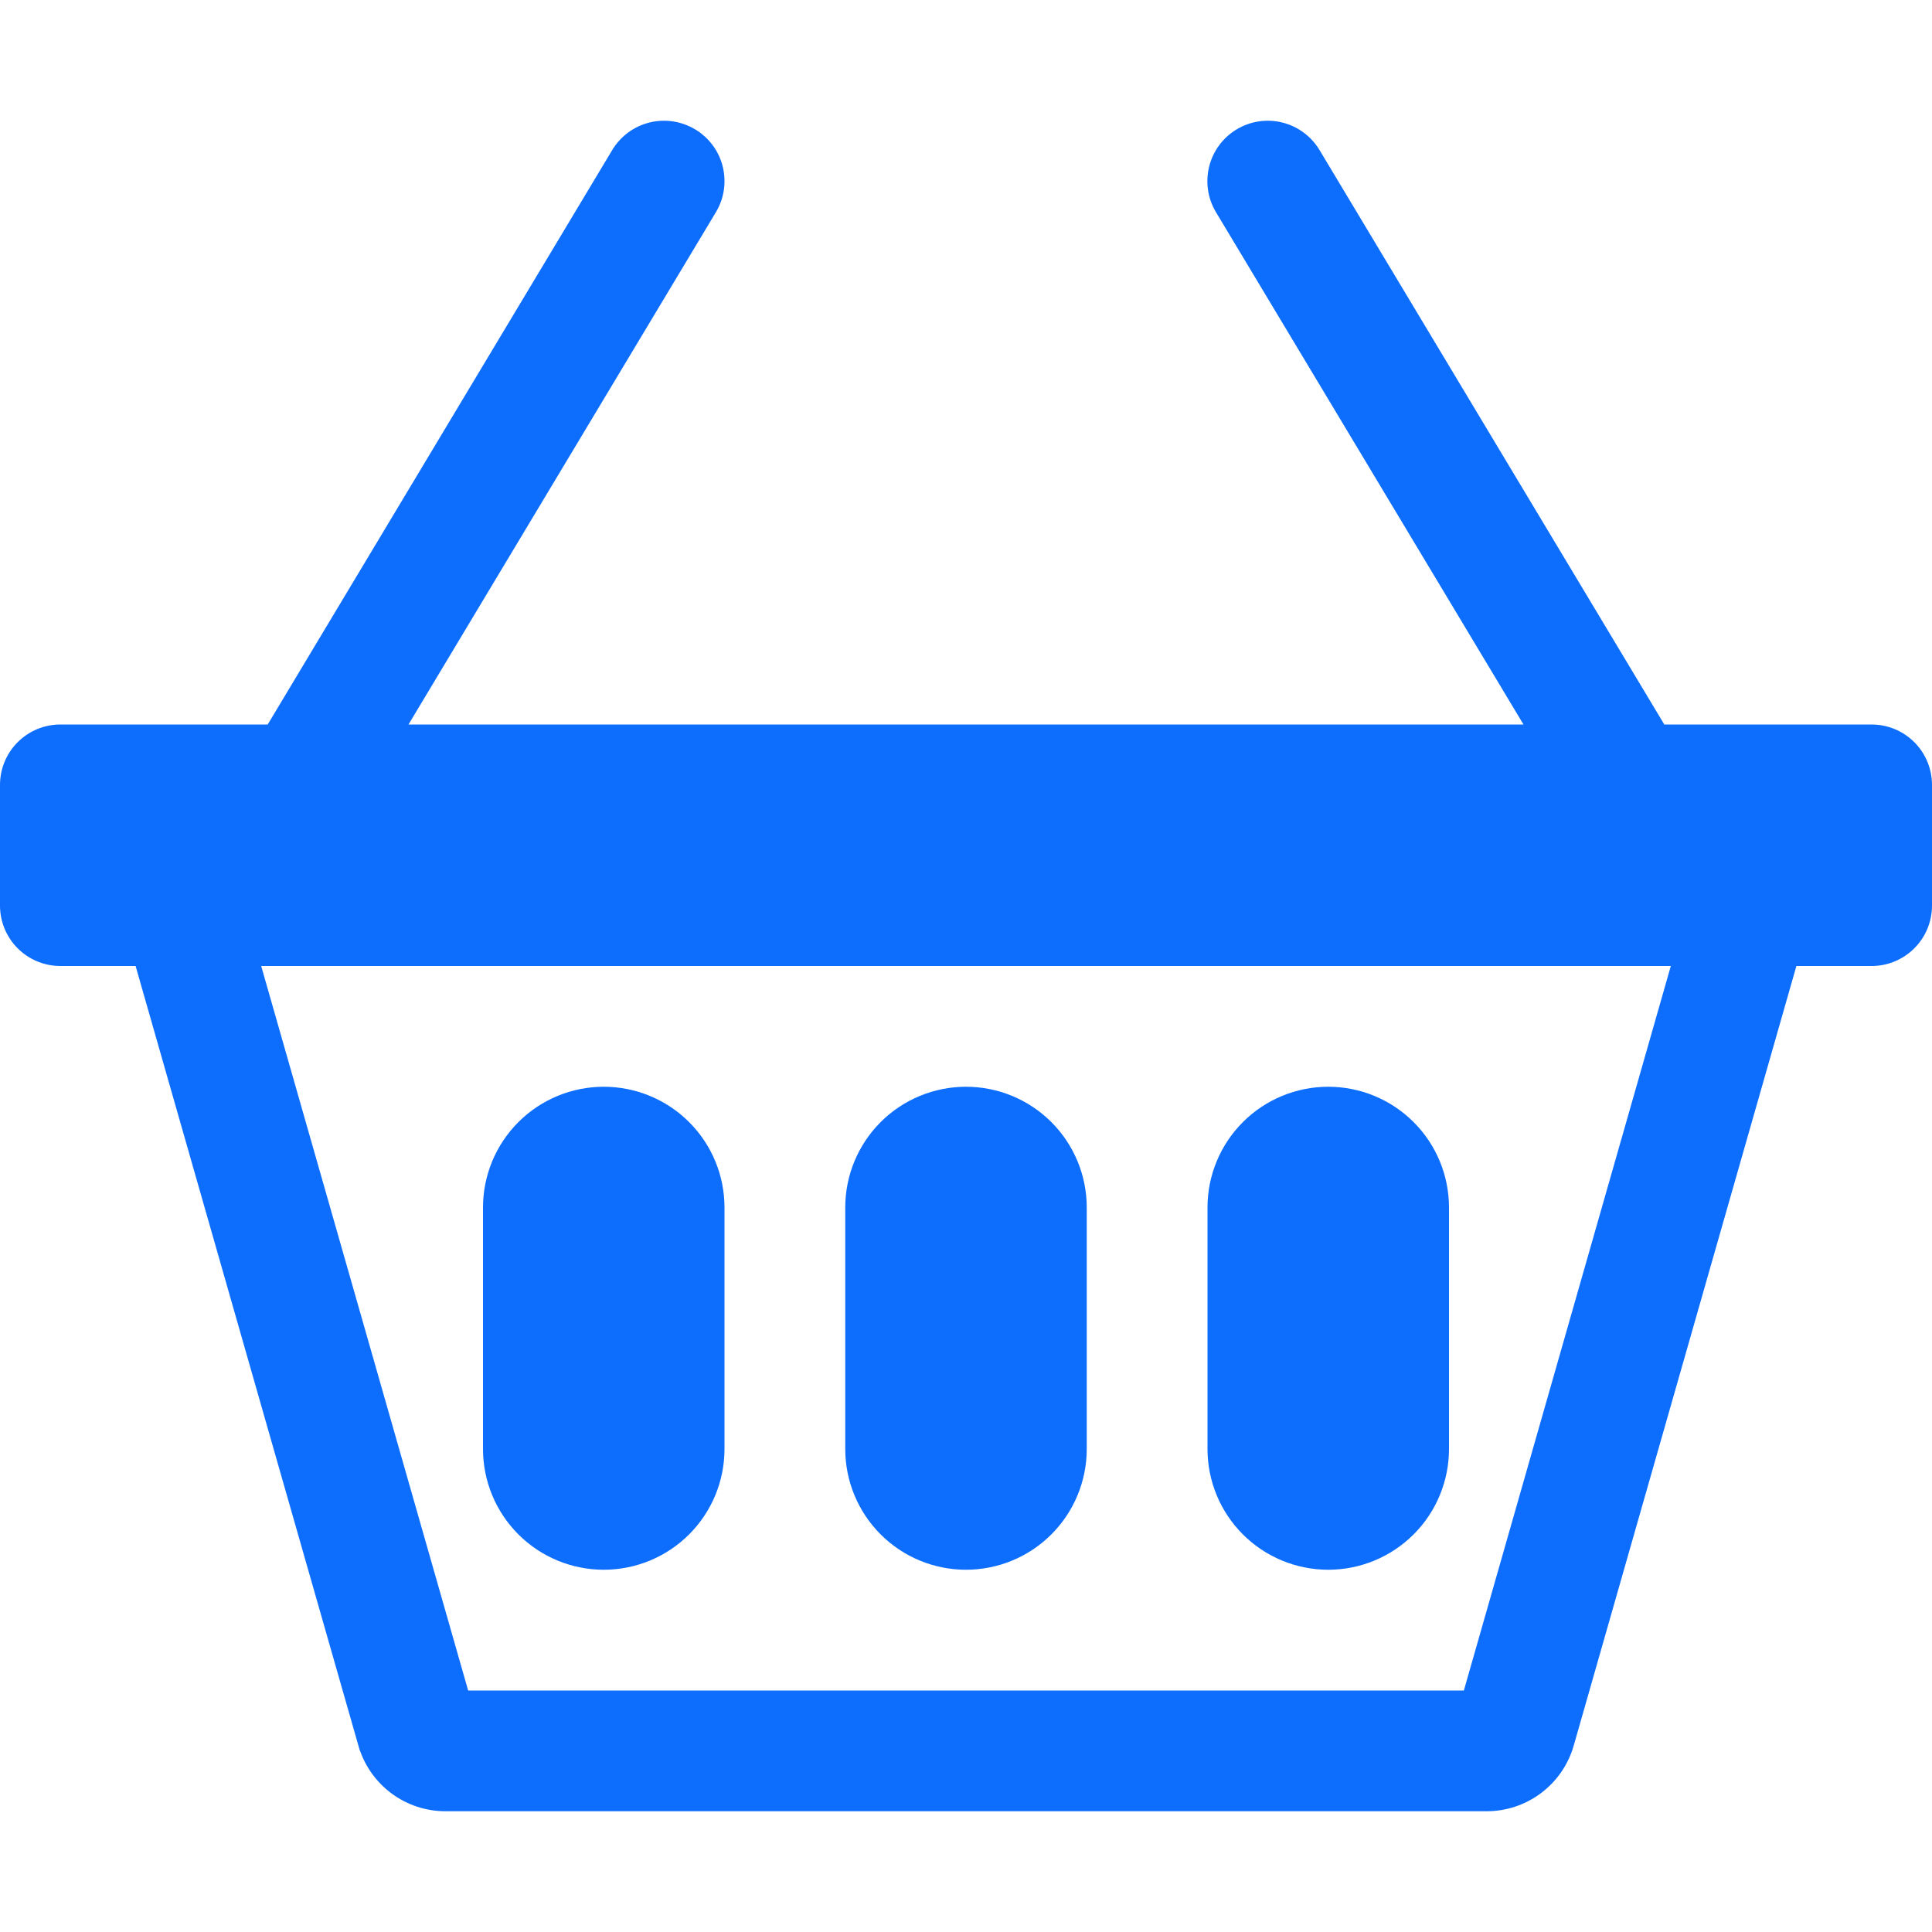
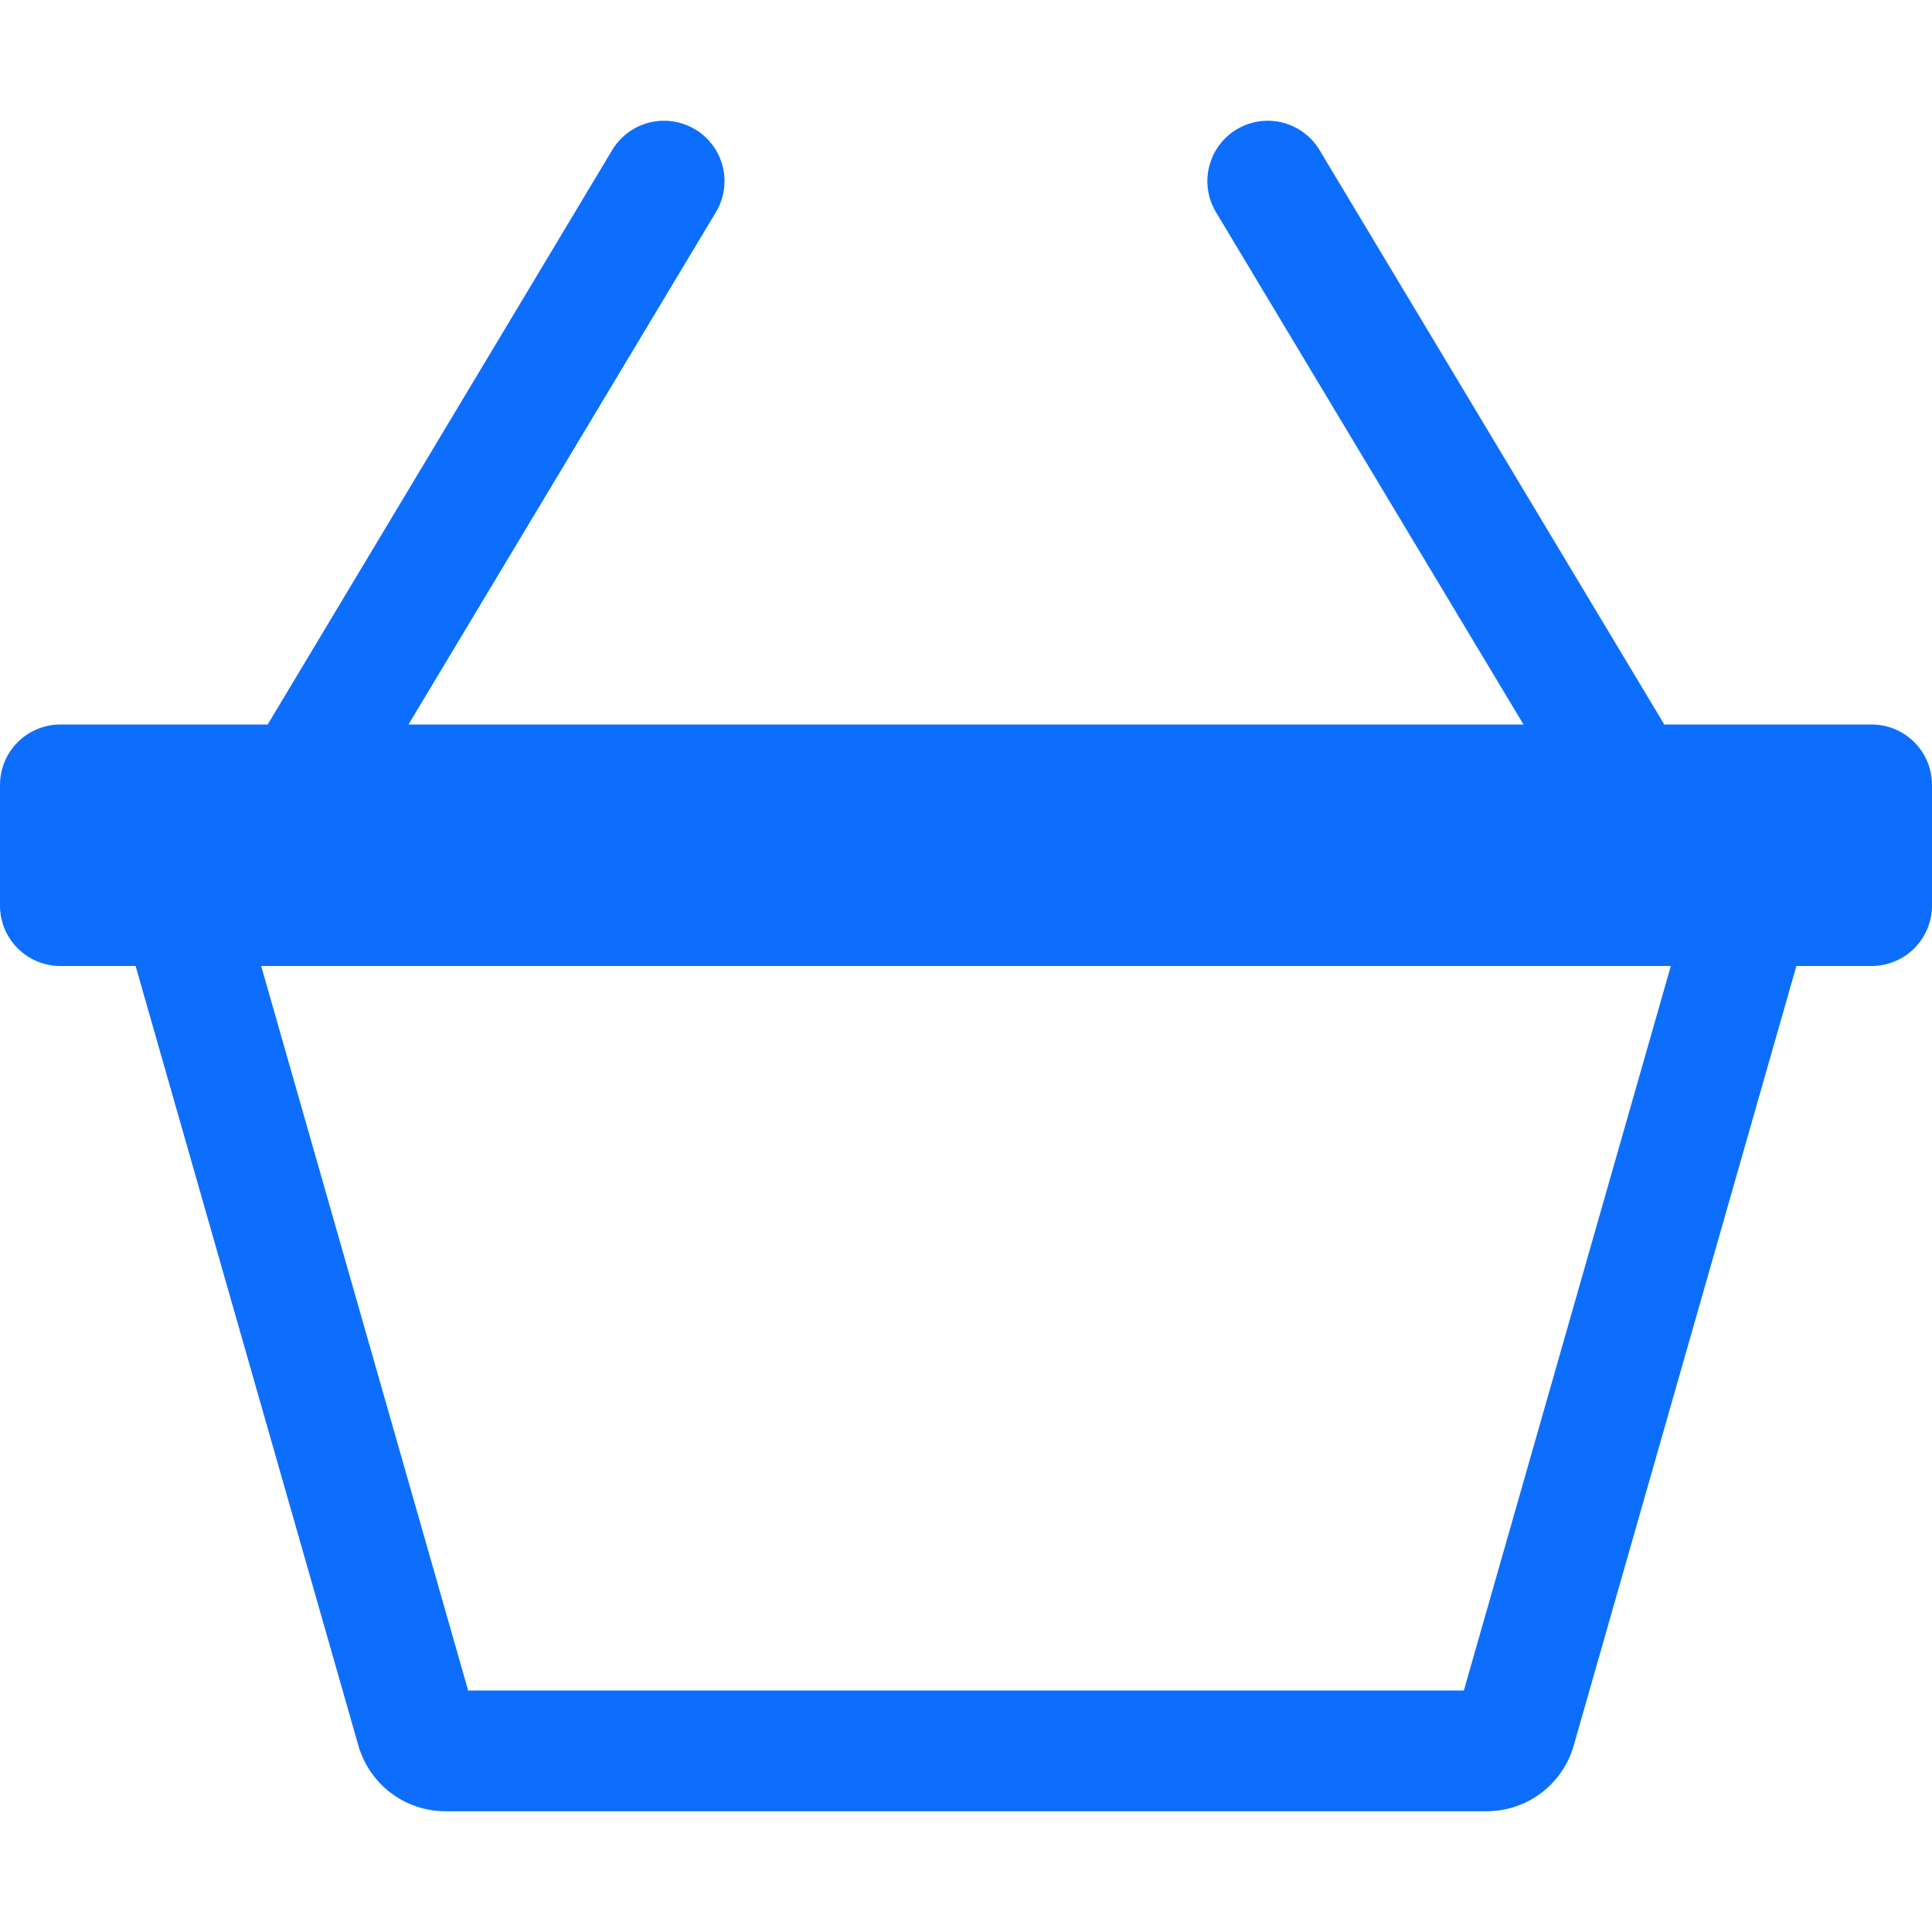
<svg xmlns="http://www.w3.org/2000/svg" width="180" height="180" viewBox="0 0 180 180" fill="none">
-   <path d="M45 112.5C45 109.516 46.185 106.655 48.295 104.545C50.405 102.435 53.266 101.25 56.25 101.25C59.234 101.25 62.095 102.435 64.205 104.545C66.315 106.655 67.5 109.516 67.5 112.5V135C67.5 137.984 66.315 140.845 64.205 142.955C62.095 145.065 59.234 146.25 56.25 146.25C53.266 146.25 50.405 145.065 48.295 142.955C46.185 140.845 45 137.984 45 135V112.5ZM78.75 112.5C78.75 109.516 79.935 106.655 82.045 104.545C84.155 102.435 87.016 101.25 90 101.25C92.984 101.25 95.845 102.435 97.955 104.545C100.065 106.655 101.25 109.516 101.25 112.5V135C101.25 137.984 100.065 140.845 97.955 142.955C95.845 145.065 92.984 146.25 90 146.25C87.016 146.25 84.155 145.065 82.045 142.955C79.935 140.845 78.75 137.984 78.75 135V112.5ZM112.5 112.5C112.5 109.516 113.685 106.655 115.795 104.545C117.905 102.435 120.766 101.25 123.75 101.25C126.734 101.25 129.595 102.435 131.705 104.545C133.815 106.655 135 109.516 135 112.5V135C135 137.984 133.815 140.845 131.705 142.955C129.595 145.065 126.734 146.25 123.75 146.25C120.766 146.25 117.905 145.065 115.795 142.955C113.685 140.845 112.5 137.984 112.5 135V112.5Z" fill="#0D6EFD" />
  <path d="M142.37 67.243L113.716 19.509L113.716 19.509C113.018 18.343 112.811 16.947 113.142 15.628C113.472 14.31 114.313 13.176 115.479 12.478C116.646 11.779 118.042 11.572 119.36 11.903C120.679 12.233 121.812 13.075 122.511 14.241L122.511 14.241L154.63 67.757L154.776 68H155.059H174.375C175.734 68 177.038 68.54 177.999 69.501C178.96 70.462 179.5 71.766 179.5 73.125V84.375C179.5 85.734 178.96 87.038 177.999 87.999C177.038 88.96 175.734 89.5 174.375 89.5H167.366H166.989L166.885 89.863L146.14 162.493C145.666 164.153 144.664 165.613 143.285 166.652C141.906 167.691 140.226 168.252 138.499 168.25H138.499H41.513H41.512C39.785 168.252 38.105 167.691 36.727 166.652C35.347 165.613 34.345 164.153 33.871 162.493L33.39 162.63L33.871 162.493L13.114 89.863L13.011 89.5H12.634H5.625C4.266 89.5 2.962 88.96 2.001 87.999C1.04 87.038 0.5 85.734 0.5 84.375V73.125C0.5 71.766 1.04 70.462 2.001 69.501C2.962 68.54 4.266 68 5.625 68H24.941H25.224L25.37 67.757L57.466 14.241L57.467 14.241C57.812 13.663 58.269 13.159 58.809 12.758C59.35 12.357 59.964 12.066 60.617 11.902C61.27 11.739 61.949 11.705 62.615 11.804C63.281 11.903 63.92 12.132 64.498 12.478L64.617 12.549H64.624C65.154 12.885 65.618 13.316 65.992 13.82C66.393 14.361 66.684 14.975 66.847 15.628C67.011 16.281 67.045 16.96 66.946 17.626C66.847 18.292 66.618 18.932 66.272 19.509C66.272 19.509 66.272 19.509 66.272 19.509L37.63 67.243L37.176 68H38.059H141.941H142.825L142.37 67.243ZM24.334 89.5H23.671L23.853 90.137L43.136 157.637L43.239 158H43.616H136.384H136.761L136.865 157.637L156.147 90.137L156.329 89.5H155.666H24.334Z" fill="#0D6EFD" stroke="#0D6EFD" />
</svg>